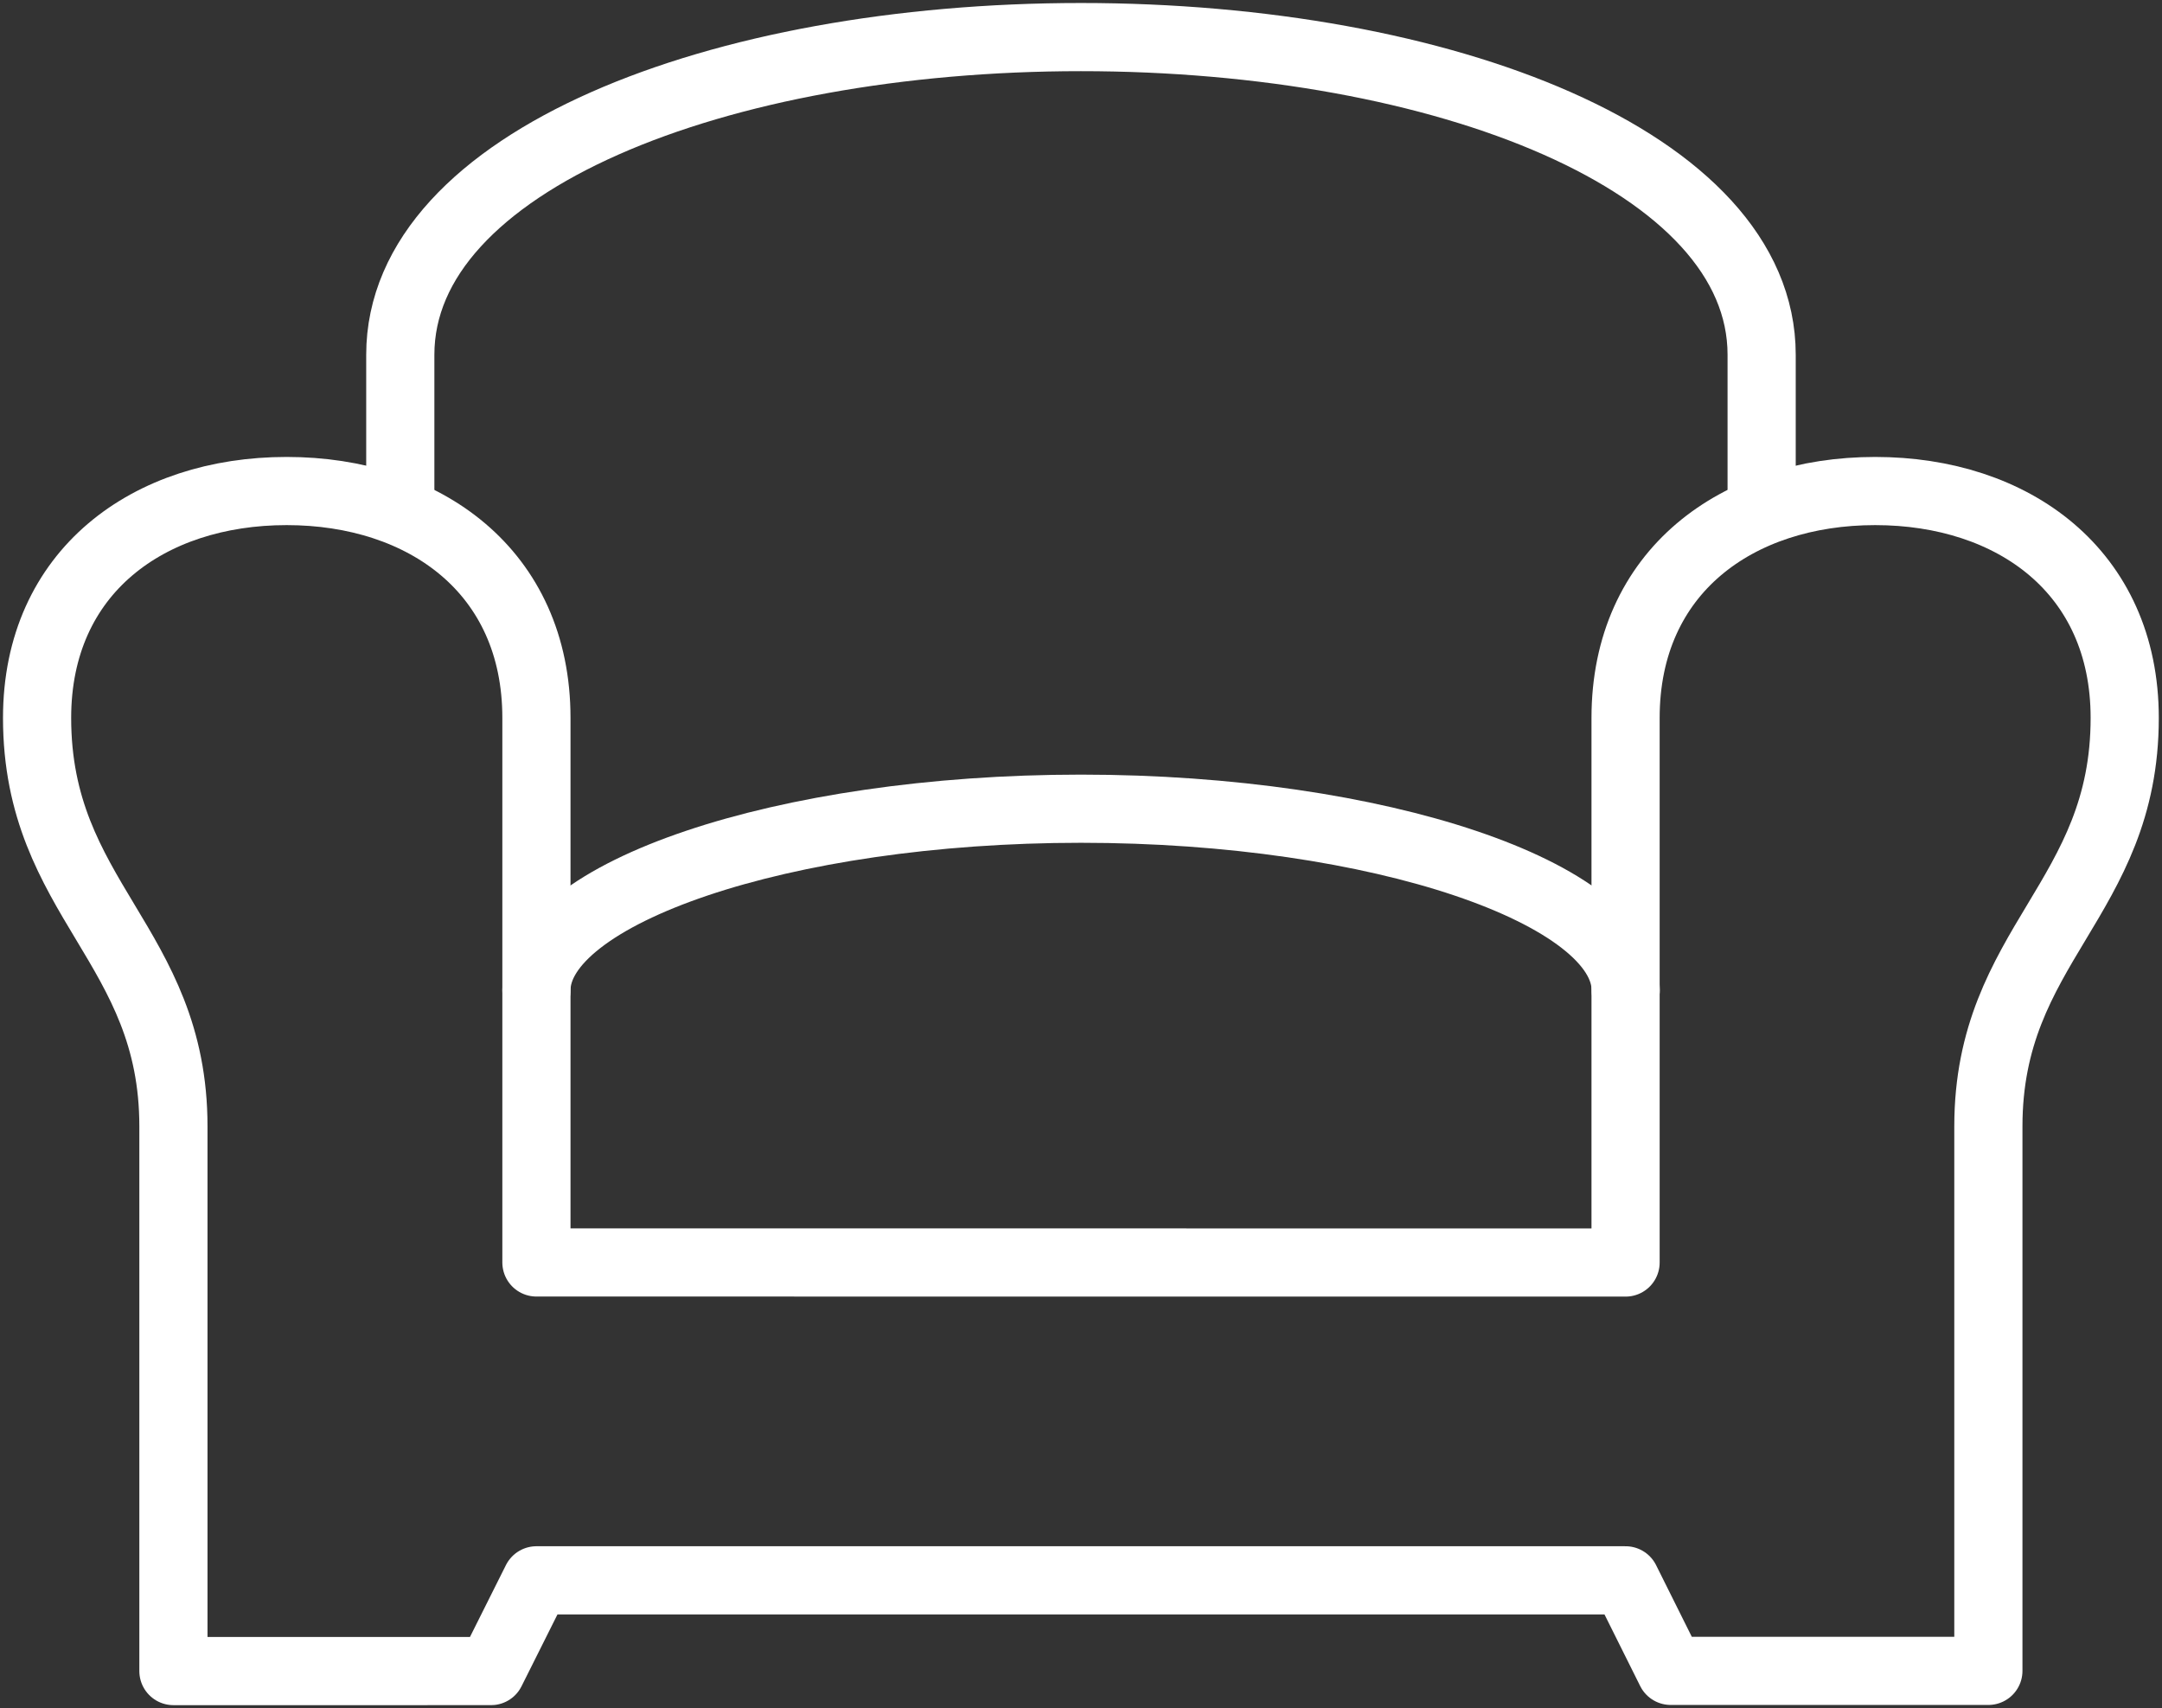
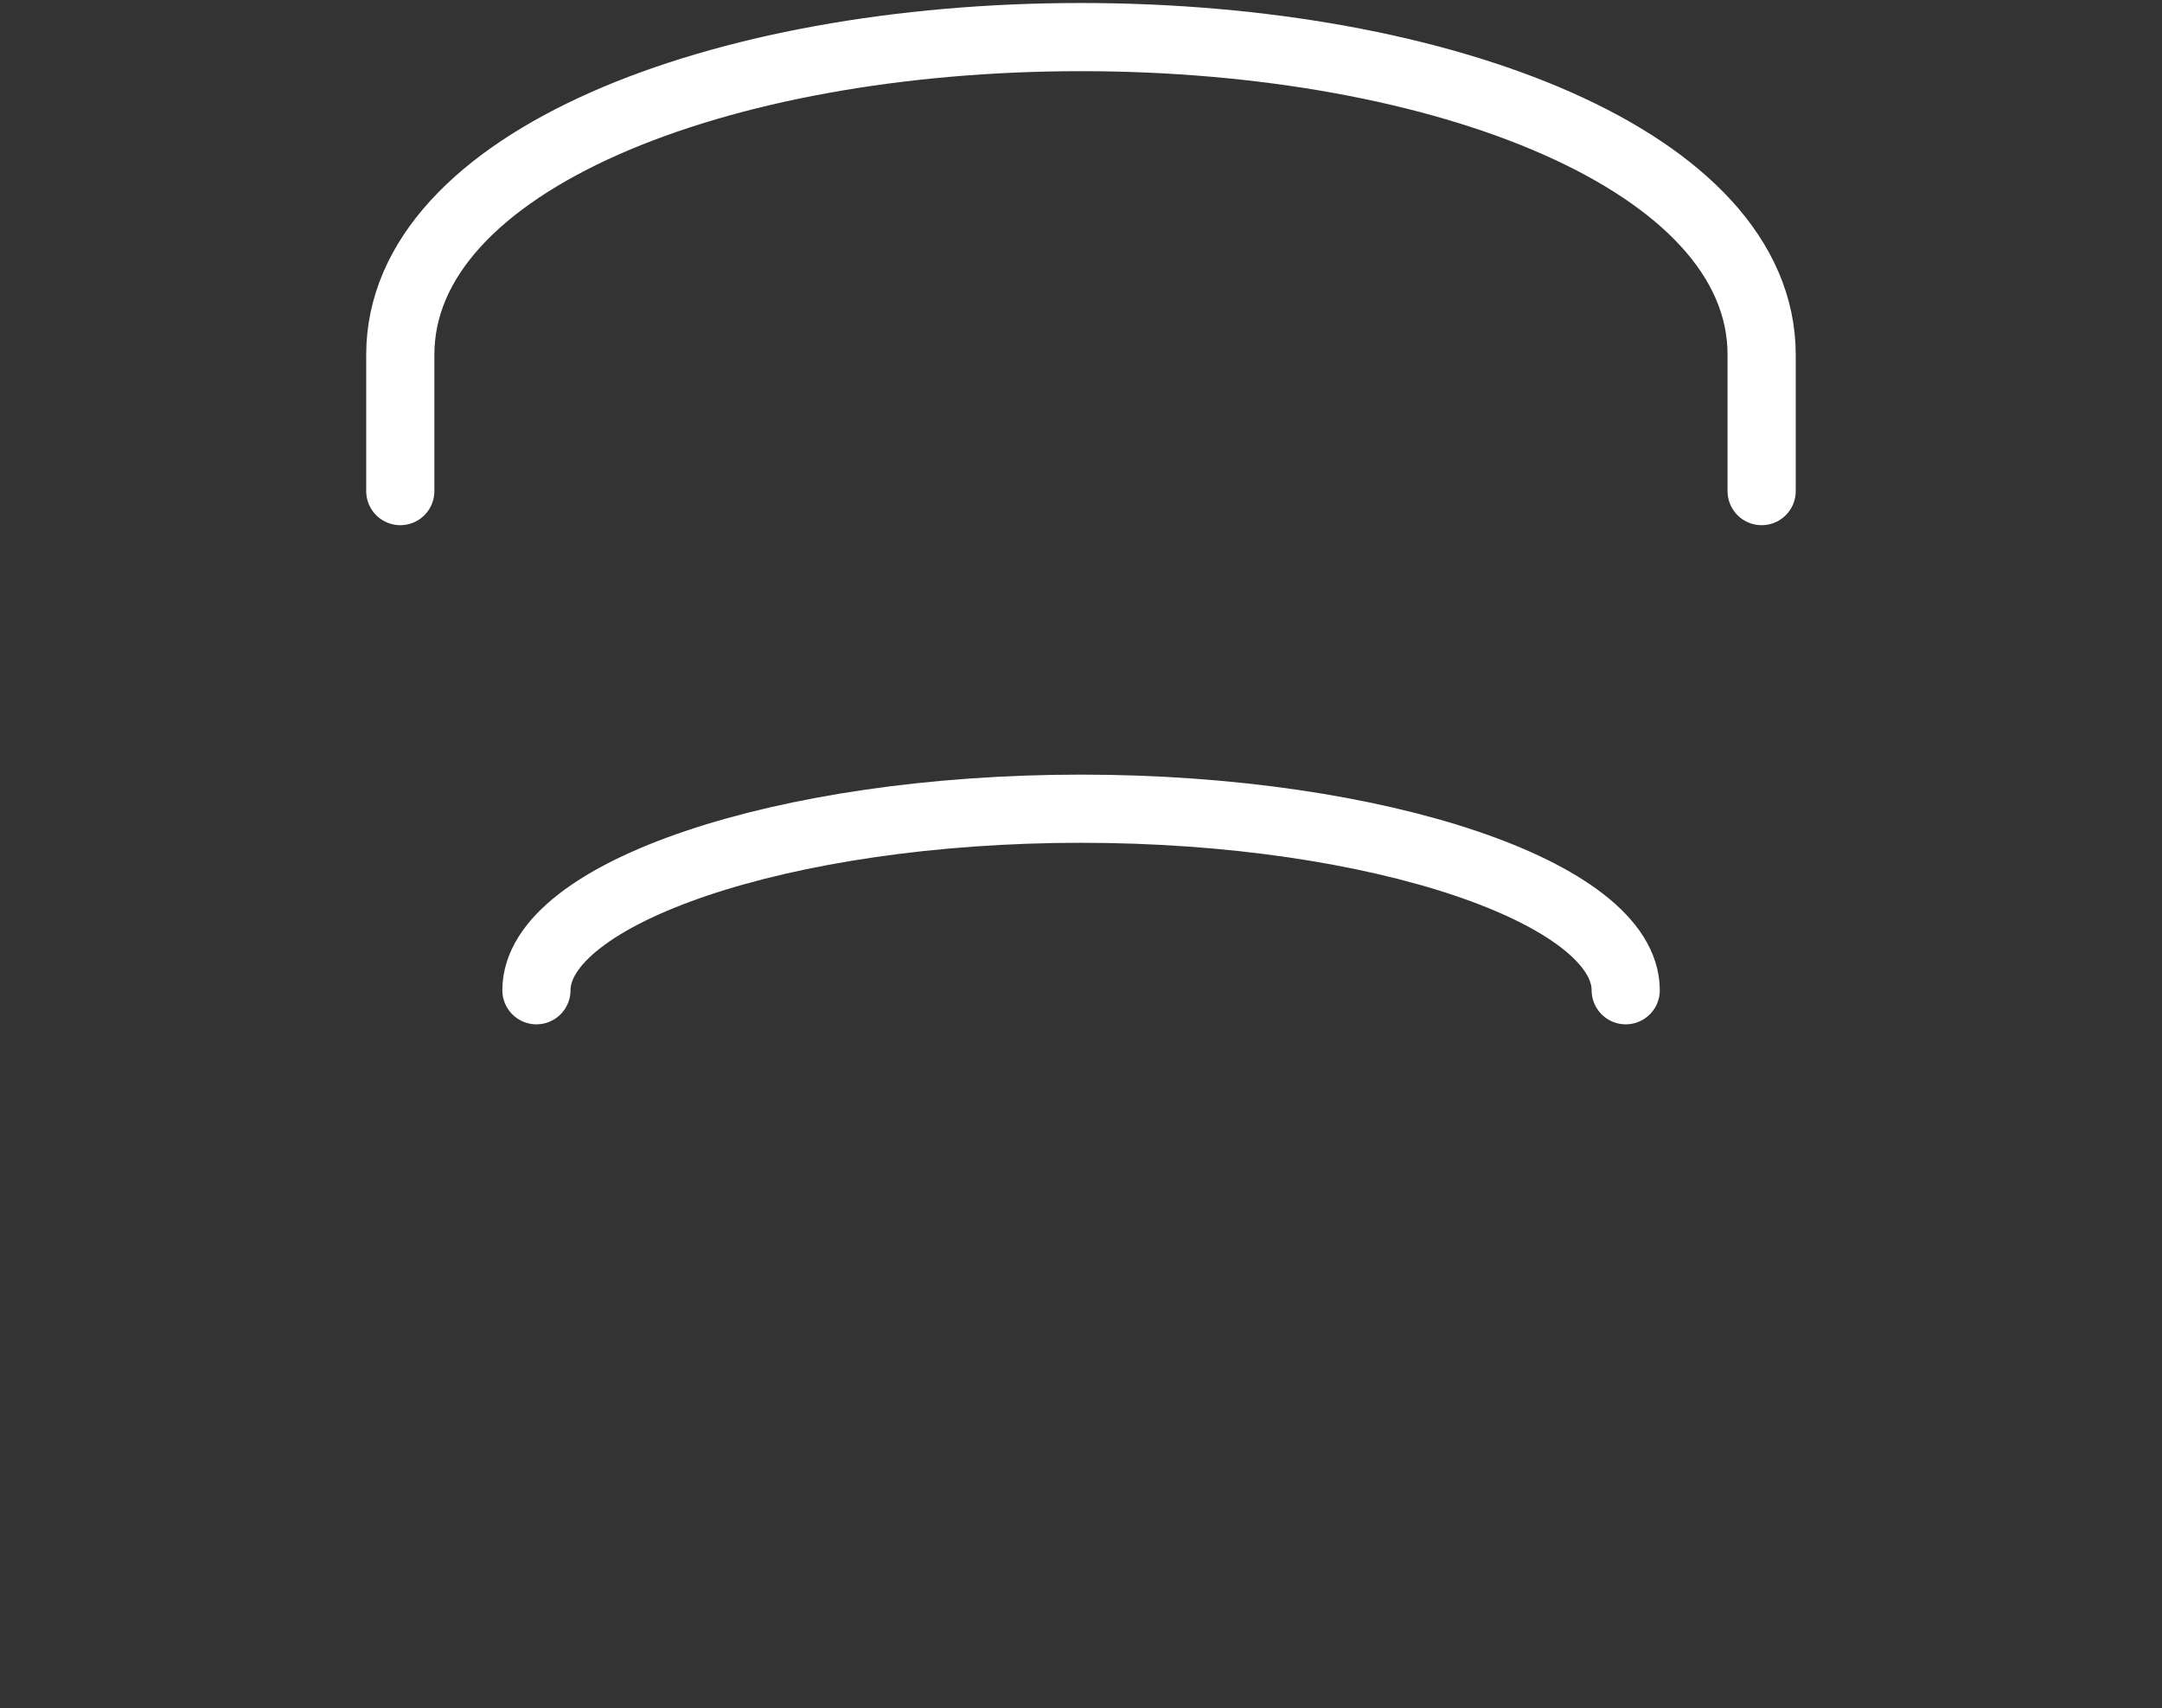
<svg xmlns="http://www.w3.org/2000/svg" id="Grupo_495" data-name="Grupo 495" width="31.715" height="25.058" viewBox="0 0 31.715 25.058">
  <rect x="0" y="0" width="31.715" height="25.058" fill="#333333" stroke="none" />
  <defs>
    <clipPath id="clip-path">
      <rect id="Rectángulo_502" data-name="Rectángulo 502" width="31.715" height="25.058" fill="none" stroke="#707070" stroke-width="1" />
    </clipPath>
  </defs>
  <g id="Grupo_495-2" data-name="Grupo 495" transform="translate(0 0)" clip-path="url(#clip-path)">
    <path id="Trazado_1941" data-name="Trazado 1941" d="M8.821,7.478v-2c0-2.836,4.667-4.66,9.985-4.66s9.985,1.824,9.985,4.66v2" transform="translate(-2.949 -0.274)" fill="none" stroke="#fff" stroke-linecap="round" stroke-linejoin="round" stroke-width="1" />
    <path id="Trazado_1942" data-name="Trazado 1942" d="M11.821,20.484c0-1.418,3.605-2.663,7.988-2.663S27.8,19.066,27.8,20.484" transform="translate(-3.952 -5.958)" fill="none" stroke="#fff" stroke-linecap="round" stroke-linejoin="round" stroke-width="1" />
-     <path id="Trazado_1943" data-name="Trazado 1943" d="M24.12,22.138V14.149c0-2.149,1.639-3.328,3.661-3.328S31.442,12,31.442,14.149c0,2.663-2,3.328-2,5.991v7.988h-4.66L24.12,26.8H8.143l-.666,1.331H2.818V20.14c0-2.663-2-3.328-2-5.991,0-2.149,1.639-3.328,3.661-3.328S8.143,12,8.143,14.149v7.988Z" transform="translate(-0.274 -3.618)" fill="none" stroke="#fff" stroke-linecap="round" stroke-linejoin="round" stroke-width="1" />
  </g>
</svg>